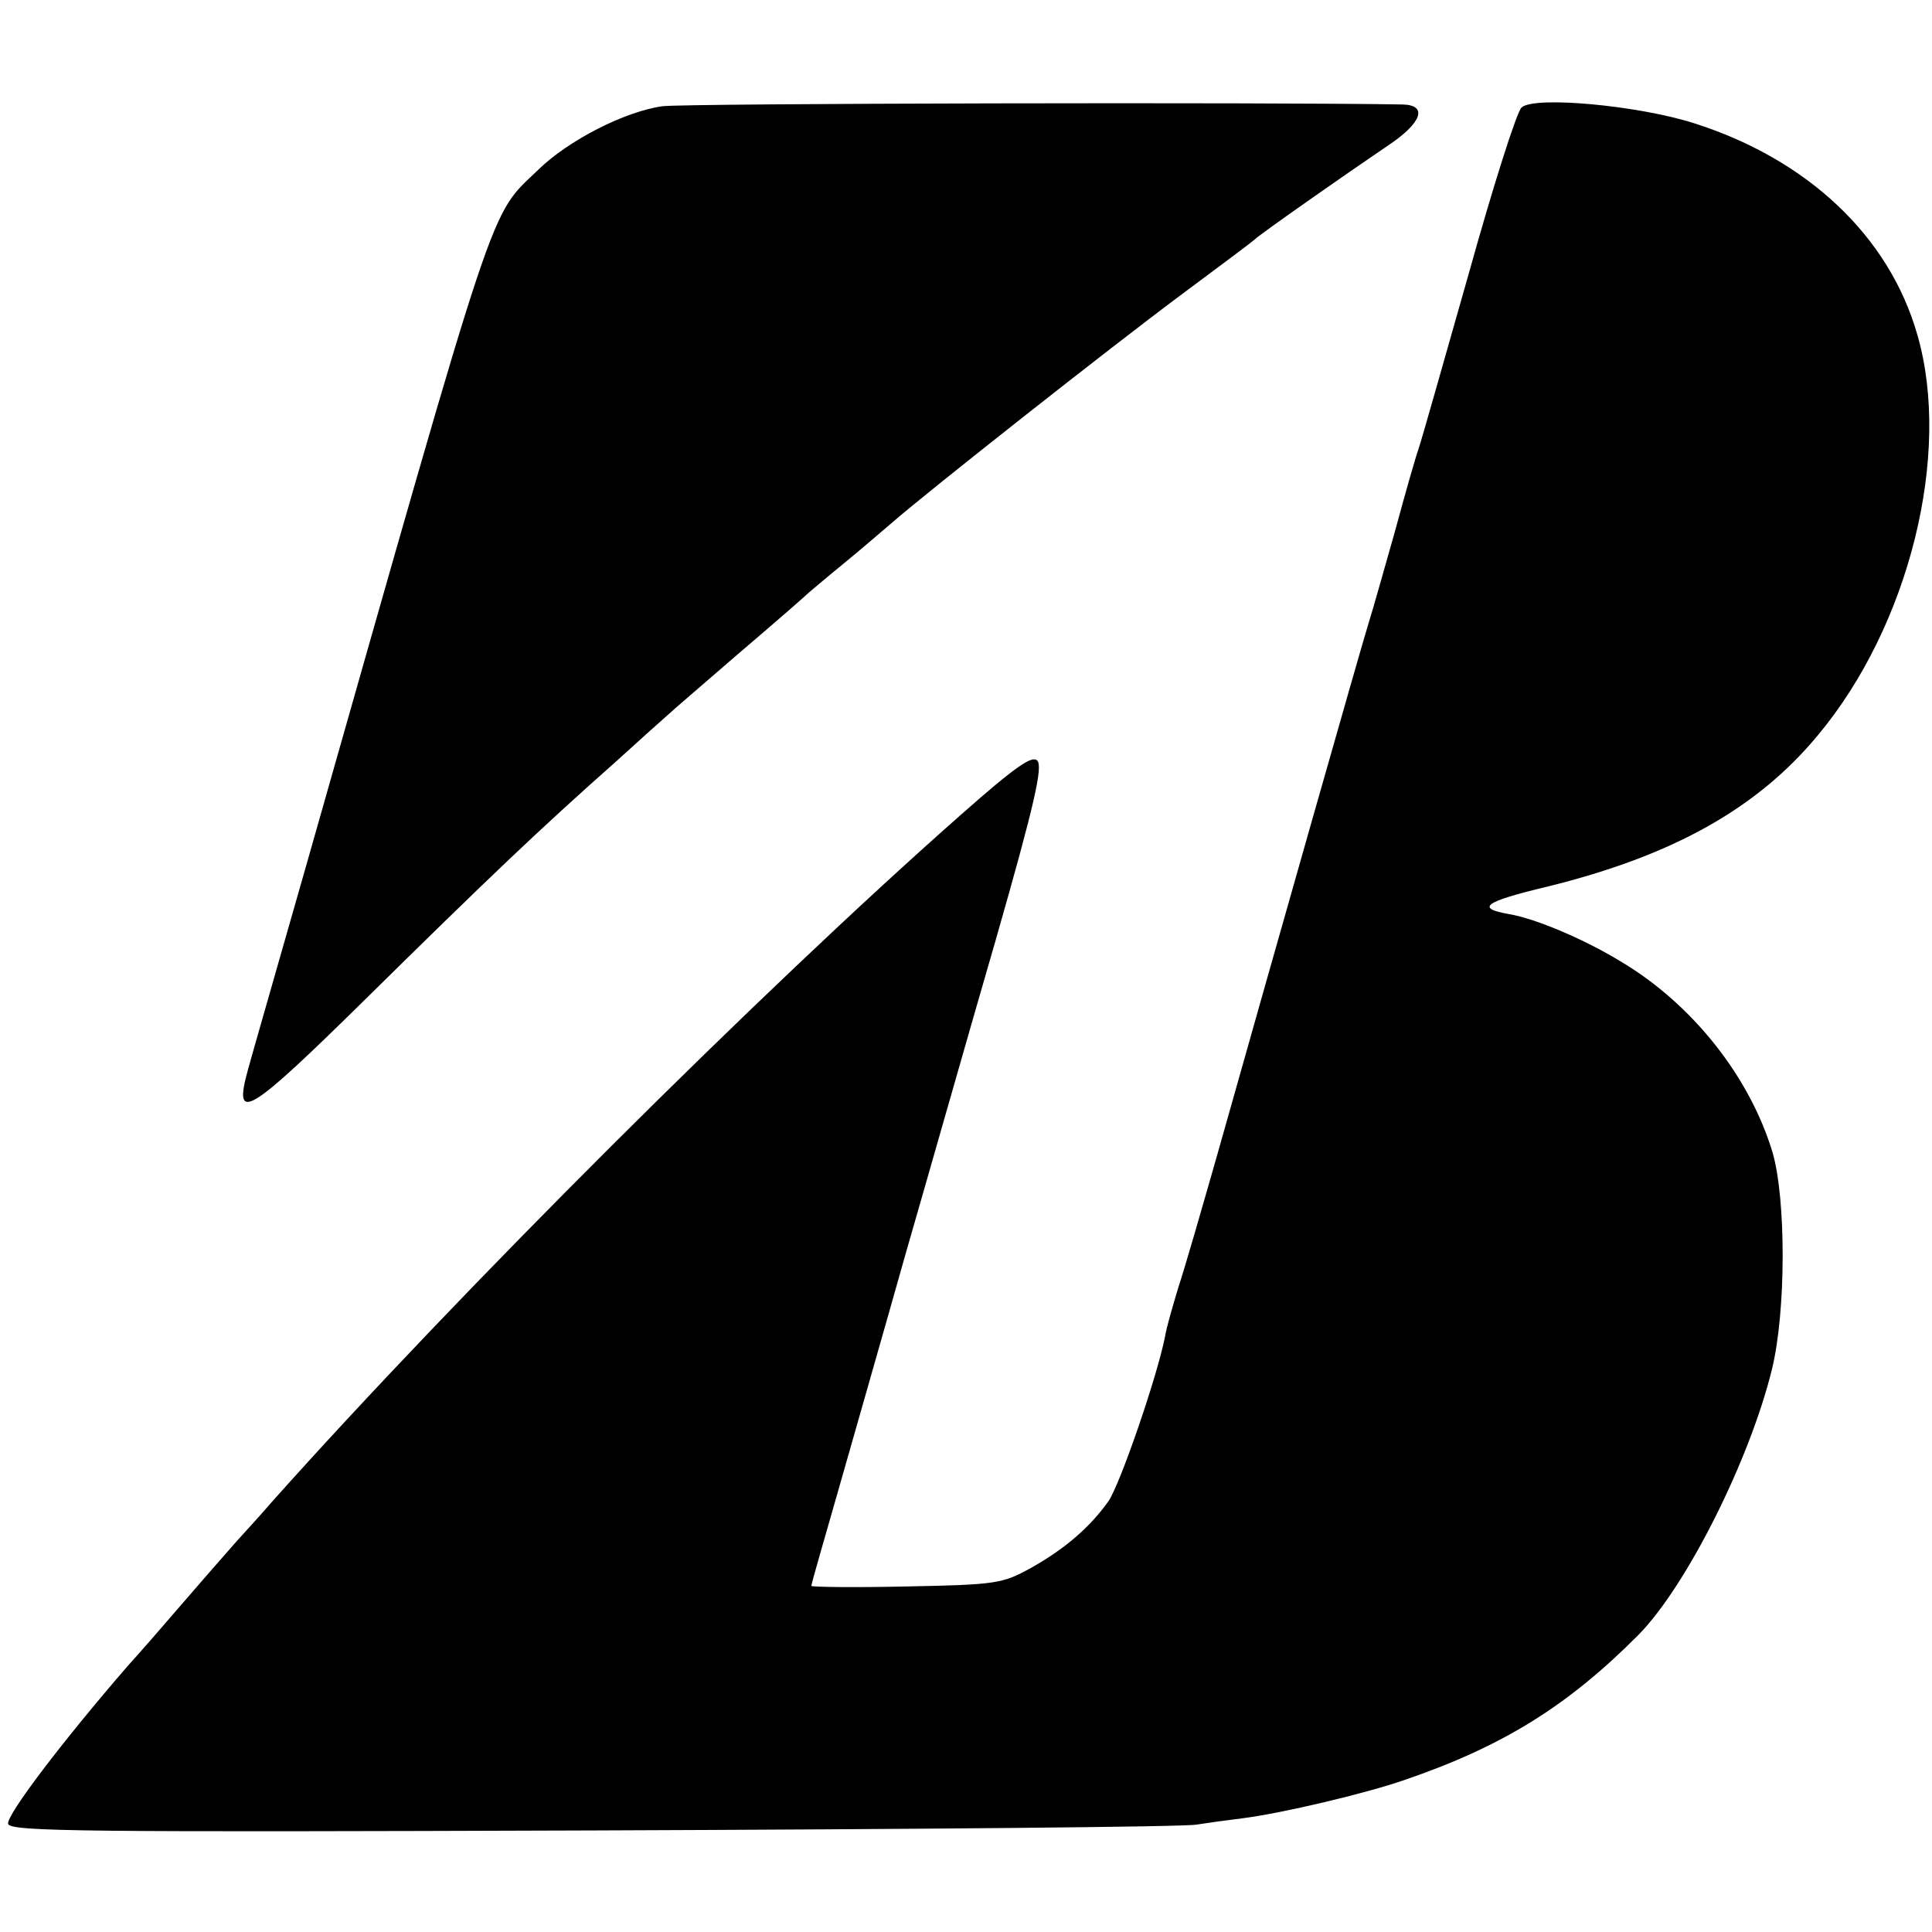
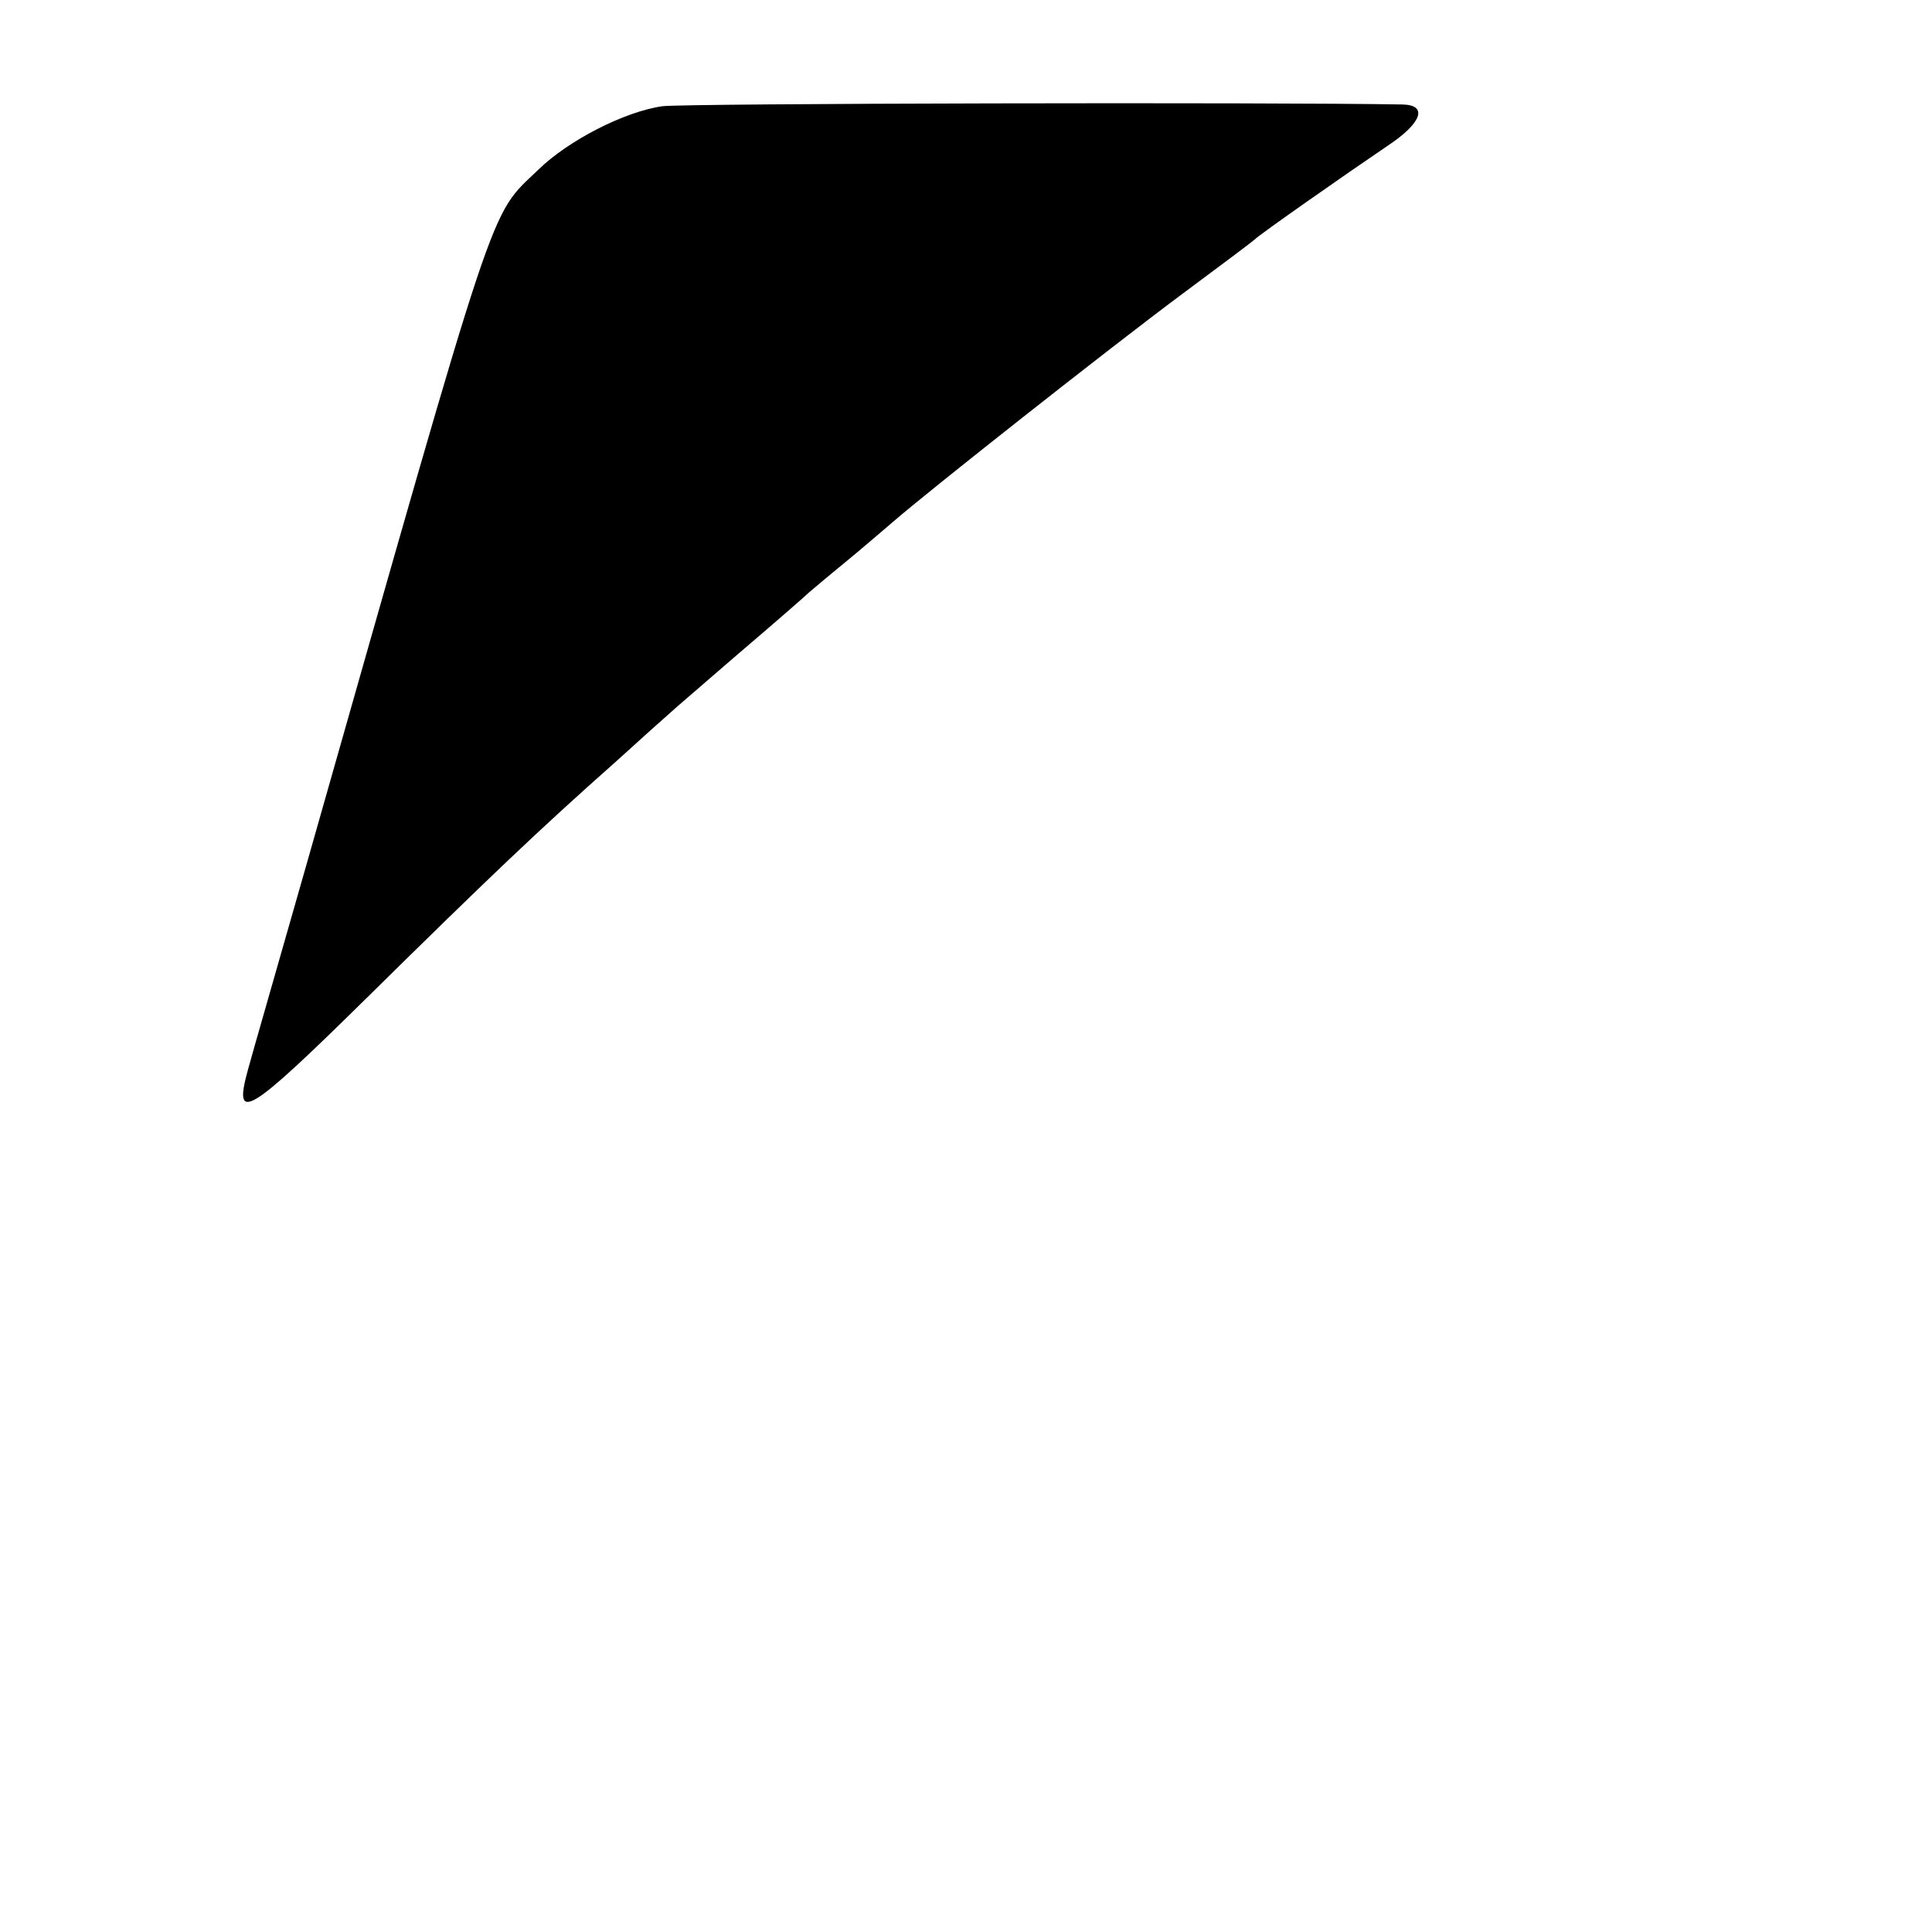
<svg xmlns="http://www.w3.org/2000/svg" version="1.0" width="331pt" height="331pt" viewBox="0 0 331 331" preserveAspectRatio="xMidYMid meet">
  <g transform="translate(0,331) scale(0.1,-0.1)" fill="#000000" stroke="none">
    <path d="M1135 3128 c-65 -9 -162 -59 -213 -109 -85 -82 -65 -23 -398 -1194 -47 -165 -92 -321 -99 -347 -26 -94 -2 -80 206 125 204 201 293 286 424 402 43 39 83 75 89 80 6 6 61 53 121 105 61 52 115 99 121 105 6 5 33 28 60 50 27 22 64 54 84 71 61 53 370 297 495 390 66 49 122 91 125 94 6 7 159 114 227 160 59 39 70 70 26 71 -220 4 -1232 2 -1268 -3z" />
-     <path d="M2607 3126 c-8 -6 -49 -135 -91 -286 -43 -151 -81 -286 -86 -300 -5 -14 -23 -77 -40 -140 -18 -63 -38 -135 -46 -160 -13 -42 -156 -545 -259 -910 -26 -91 -55 -192 -66 -225 -10 -33 -21 -71 -23 -85 -14 -70 -77 -253 -97 -282 -32 -45 -75 -82 -134 -115 -48 -26 -57 -28 -212 -31 -90 -2 -163 -1 -163 1 0 3 21 76 46 163 25 88 77 269 115 404 39 135 108 378 155 540 67 234 81 297 71 307 -9 9 -37 -10 -132 -94 -339 -299 -856 -814 -1180 -1177 -11 -13 -38 -43 -60 -67 -22 -25 -65 -74 -95 -109 -30 -35 -71 -82 -91 -104 -111 -128 -210 -258 -205 -271 5 -13 132 -14 1003 -11 549 2 1014 6 1033 10 19 3 55 8 80 11 69 9 208 42 275 65 170 58 282 128 403 250 82 84 190 299 228 455 24 99 24 290 1 370 -39 130 -137 254 -259 327 -62 38 -146 74 -193 82 -57 10 -43 21 66 47 215 53 360 134 464 260 156 187 229 481 170 685 -48 169 -188 301 -383 363 -94 30 -272 47 -295 27z" />
  </g>
</svg>